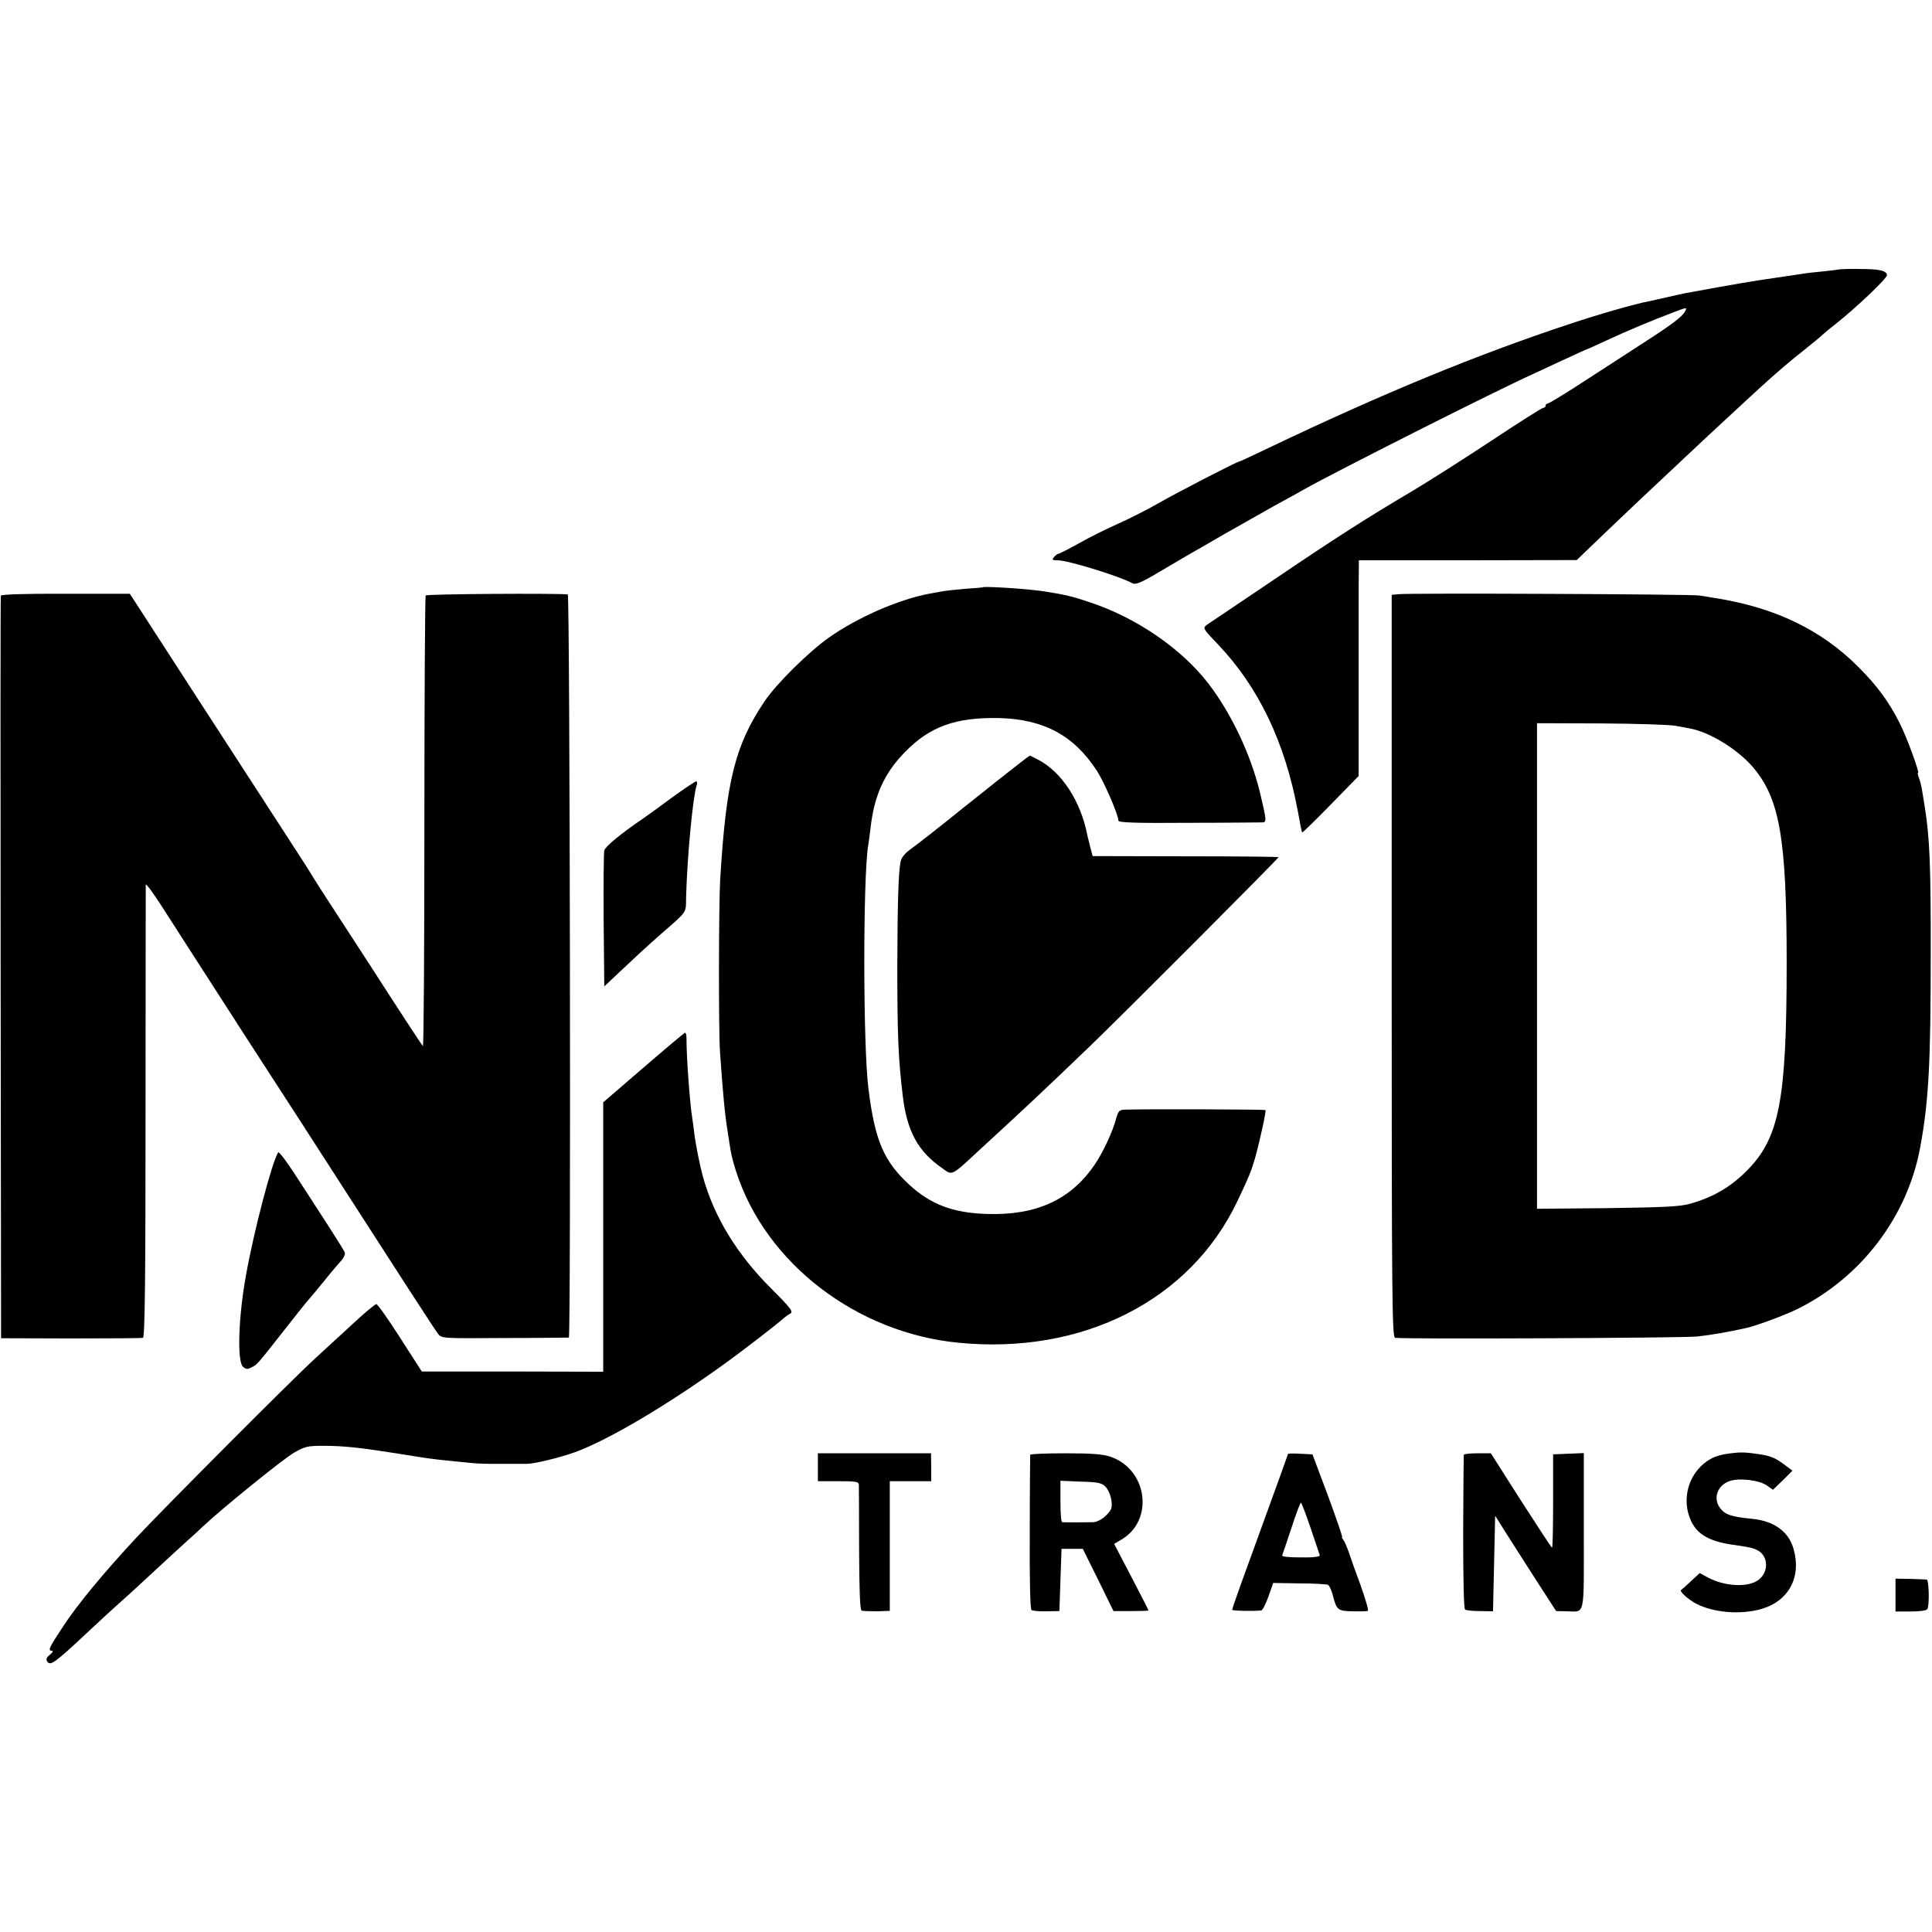
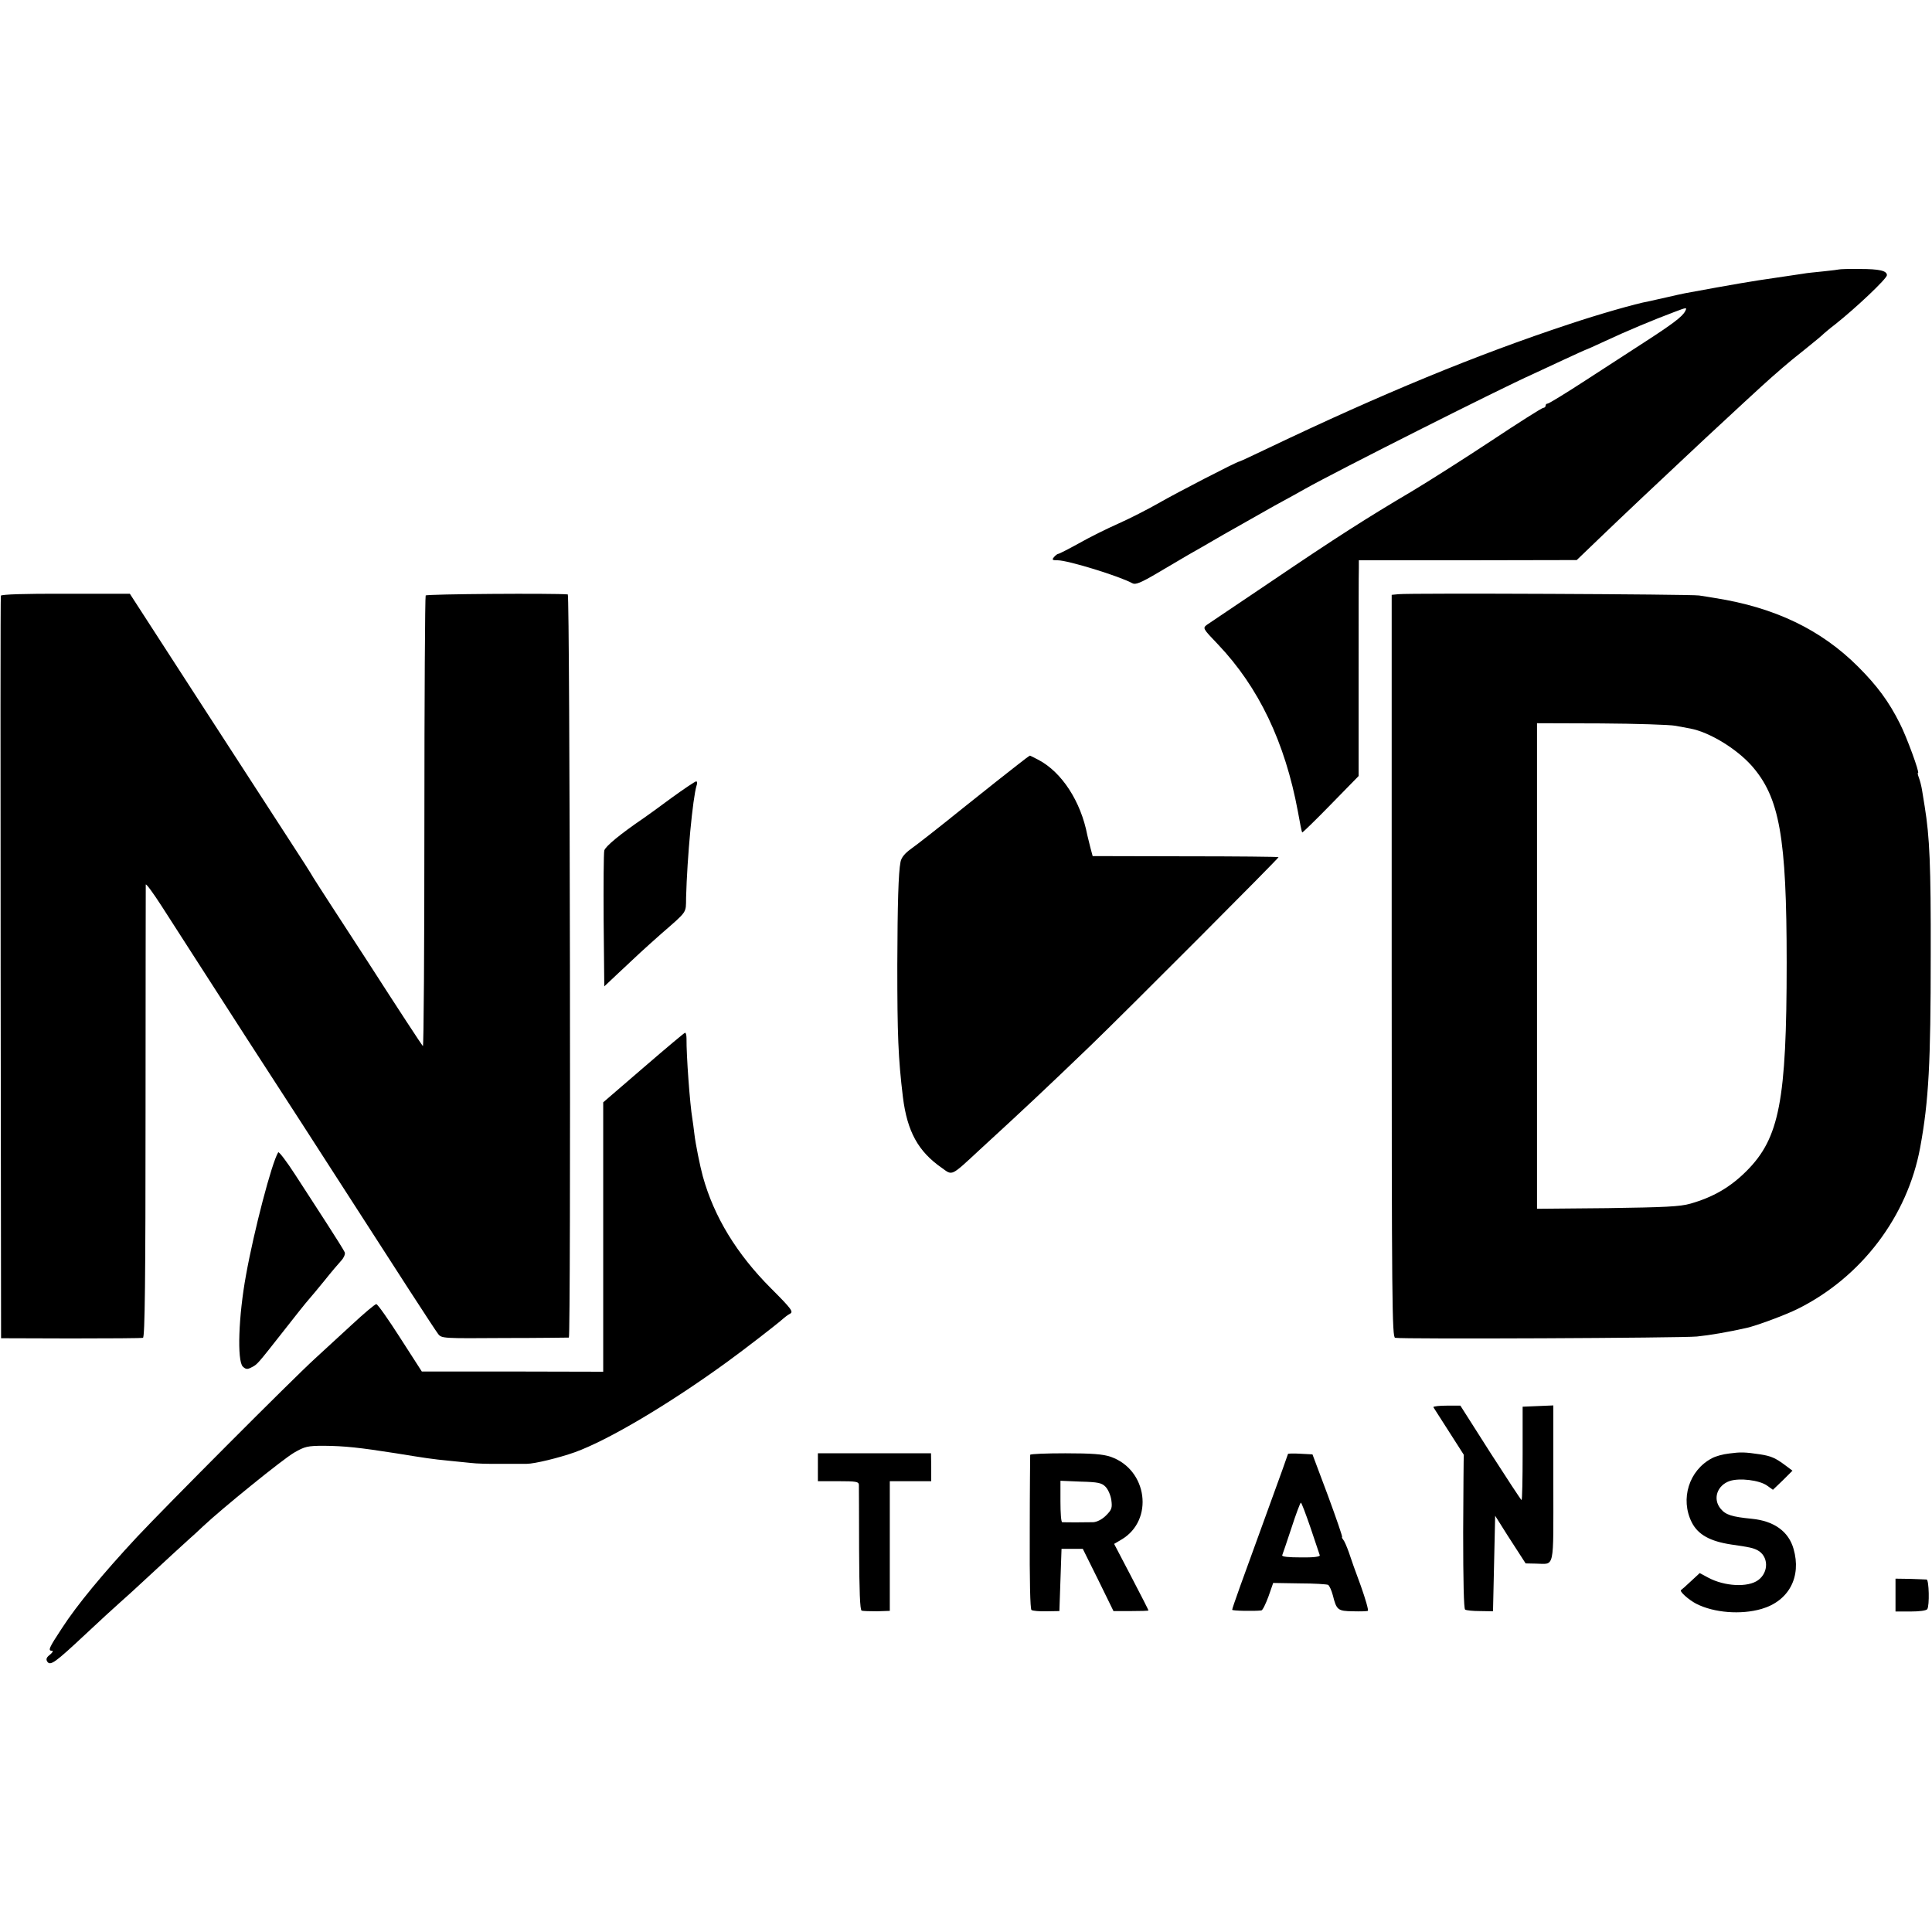
<svg xmlns="http://www.w3.org/2000/svg" version="1.0" width="900pt" height="900pt" viewBox="0 0 900 900" preserveAspectRatio="xMidYMid meet">
  <g transform="translate(0,900) scale(0.1,-0.1)" fill="#000000" stroke="none">
    <path d="M8568 7745 c-2 -1 -35 -5 -73 -9 -39 -4 -81 -8 -95 -11 -14 -2 -74 -11 -135 -20 -92 -13 -188 -29 -415 -71 -14 -3 -53 -11 -86 -19 -34 -8 -73 -16 -85 -19 -57 -10 -235 -61 -369 -106 -433 -143 -873 -325 -1399 -576 -73 -35 -135 -64 -138 -64 -10 0 -291 -145 -376 -194 -51 -29 -135 -72 -187 -95 -52 -23 -135 -64 -184 -92 -49 -27 -92 -49 -96 -49 -4 0 -13 -7 -20 -15 -11 -13 -8 -15 17 -15 48 0 288 -74 348 -107 14 -8 38 1 119 49 56 33 119 70 141 83 22 12 96 55 165 95 69 39 175 99 235 133 61 33 126 69 145 80 144 81 897 461 1060 534 25 12 89 41 144 67 54 25 100 46 101 46 2 0 43 18 92 41 98 46 225 99 321 135 60 23 62 23 52 4 -13 -25 -58 -59 -191 -145 -59 -38 -182 -118 -273 -177 -92 -60 -171 -108 -176 -108 -6 0 -10 -4 -10 -10 0 -5 -5 -10 -11 -10 -6 0 -115 -69 -243 -154 -127 -84 -294 -190 -371 -236 -205 -121 -348 -212 -655 -420 -152 -102 -285 -192 -297 -200 -21 -16 -21 -17 51 -92 190 -200 312 -456 372 -778 9 -52 18 -96 20 -98 1 -2 61 56 133 130 l130 133 0 465 c0 256 0 482 1 503 l0 37 508 0 507 1 101 97 c87 84 320 304 404 382 15 14 58 54 96 90 103 96 275 255 304 280 14 12 39 34 55 48 17 15 64 54 105 86 41 33 80 65 85 71 6 5 30 26 54 44 96 76 241 213 241 229 0 21 -35 29 -127 29 -51 1 -93 -1 -95 -2z" />
-     <path d="M4577 6264 c-1 -1 -38 -4 -82 -7 -44 -4 -92 -9 -107 -12 -16 -3 -38 -7 -50 -9 -147 -26 -340 -110 -478 -207 -92 -65 -242 -213 -297 -294 -139 -206 -180 -371 -208 -830 -7 -116 -8 -707 -1 -805 14 -199 22 -287 37 -380 16 -107 18 -112 39 -180 138 -425 560 -749 1035 -795 579 -57 1080 198 1299 659 54 113 66 144 82 199 25 91 53 221 49 226 -4 3 -535 5 -652 2 -29 -1 -33 -5 -44 -43 -16 -61 -62 -159 -100 -214 -112 -164 -273 -237 -504 -229 -155 5 -259 44 -358 135 -119 109 -161 205 -191 445 -26 196 -26 982 -2 1135 3 14 7 50 11 80 17 154 64 258 161 357 116 119 237 162 437 158 209 -5 350 -81 457 -246 35 -55 100 -205 100 -232 0 -9 84 -12 327 -10 181 0 336 2 345 2 19 1 18 11 -13 141 -44 179 -134 368 -240 506 -125 162 -334 306 -551 378 -83 28 -117 36 -213 51 -75 12 -280 25 -288 19z" />
    <path d="M4 6225 c-2 -5 -2 -786 -1 -1734 l2 -1725 325 -1 c179 0 330 1 336 3 9 2 12 276 12 1050 0 576 1 1053 1 1061 1 7 34 -38 74 -100 40 -63 219 -340 397 -617 179 -276 366 -565 415 -642 292 -454 461 -715 476 -734 16 -21 22 -21 310 -19 162 0 296 2 299 2 10 2 5 3461 -5 3462 -65 6 -658 2 -662 -5 -3 -4 -6 -481 -6 -1058 0 -577 -3 -1046 -7 -1041 -8 9 -114 171 -260 398 -57 88 -133 205 -169 260 -36 55 -72 112 -81 126 -8 15 -61 98 -118 185 -57 88 -246 379 -420 648 l-317 490 -299 0 c-191 1 -300 -3 -302 -9z" />
    <path d="M6514 6232 l-31 -3 0 -1729 c0 -1570 2 -1729 16 -1732 31 -7 1337 -1 1406 6 60 6 147 21 231 40 46 10 183 61 239 89 297 148 511 431 570 752 40 217 49 395 49 895 1 421 -5 550 -28 693 -3 20 -9 54 -12 74 -3 20 -10 47 -15 60 -5 13 -7 23 -4 23 8 0 -53 168 -85 230 -51 102 -106 176 -194 264 -173 173 -388 276 -666 320 -19 3 -53 9 -75 12 -39 6 -1340 12 -1401 6z m1291 -613 c28 -5 59 -11 70 -13 88 -17 212 -92 284 -172 131 -148 164 -332 164 -919 0 -643 -34 -817 -187 -970 -76 -76 -156 -122 -261 -152 -49 -14 -118 -17 -387 -21 l-328 -3 0 1131 0 1131 298 -1 c163 -1 320 -6 347 -11z" />
    <path d="M4740 5437 c-30 -23 -145 -114 -255 -202 -110 -89 -219 -174 -242 -190 -29 -21 -44 -40 -48 -60 -10 -50 -14 -196 -15 -480 0 -325 4 -433 26 -615 20 -161 71 -254 182 -331 50 -36 40 -41 178 87 206 189 305 282 513 482 166 160 880 876 877 879 -2 2 -197 4 -435 4 l-431 1 -11 41 c-6 23 -12 49 -14 57 -30 157 -119 293 -227 350 -21 11 -39 20 -40 20 -2 0 -28 -19 -58 -43z" />
    <path d="M3128 5283 c-58 -43 -116 -85 -128 -93 -113 -77 -180 -133 -185 -152 -3 -13 -4 -160 -3 -328 l3 -305 70 66 c87 82 113 106 194 178 125 109 116 96 117 169 5 189 31 465 49 523 4 10 3 19 -2 19 -5 0 -57 -35 -115 -77z" />
    <path d="M2998 4027 l-188 -162 0 -627 0 -628 -422 1 -423 0 -101 157 c-55 86 -105 157 -111 157 -6 0 -57 -43 -113 -95 -57 -52 -135 -124 -174 -160 -105 -96 -693 -686 -828 -830 -159 -171 -279 -316 -349 -424 -62 -94 -67 -106 -46 -106 6 0 2 -8 -10 -18 -16 -12 -20 -21 -13 -32 14 -22 37 -5 177 126 65 61 138 128 163 150 24 21 51 46 60 54 173 160 247 228 264 243 12 10 39 35 61 56 88 83 373 314 425 344 50 29 63 32 140 32 96 -1 163 -8 335 -35 136 -22 166 -27 250 -35 33 -3 78 -8 99 -10 22 -3 85 -5 140 -4 56 0 110 0 120 0 36 0 151 28 224 54 155 56 437 223 707 419 79 57 243 184 263 203 8 7 22 18 32 23 17 9 8 22 -88 118 -160 160 -266 334 -318 522 -13 47 -34 152 -39 195 -3 28 -8 61 -10 75 -11 64 -28 294 -27 373 0 15 -3 27 -7 26 -3 0 -90 -73 -193 -162z" />
    <path d="M1296 3632 c-30 -48 -113 -366 -150 -572 -35 -191 -42 -398 -15 -426 14 -13 21 -14 40 -4 28 14 26 12 151 171 53 68 105 133 115 144 10 11 44 52 75 90 31 39 66 80 78 93 12 13 19 30 16 38 -3 8 -40 67 -82 132 -41 64 -109 168 -149 230 -40 62 -76 109 -79 104z" />
    <path d="M8055 2229 c-28 -3 -64 -13 -80 -22 -107 -56 -149 -190 -94 -299 29 -57 85 -88 184 -103 85 -12 101 -16 121 -26 53 -27 55 -103 4 -140 -48 -35 -157 -29 -233 12 l-39 21 -41 -38 c-23 -22 -44 -40 -46 -41 -9 -6 36 -46 71 -64 82 -42 208 -52 304 -24 127 37 187 149 149 280 -23 81 -91 130 -195 140 -91 9 -121 18 -144 46 -39 46 -17 110 42 130 46 15 137 4 173 -21 l28 -20 46 44 45 45 -32 24 c-48 36 -68 44 -118 52 -73 11 -92 11 -145 4z" />
    <path d="M3810 2165 l0 -65 95 0 c83 0 95 -2 96 -17 0 -10 1 -145 1 -300 1 -195 4 -283 12 -286 6 -2 38 -3 71 -3 l60 2 0 302 0 302 97 0 96 0 0 65 -1 65 -263 0 -264 0 0 -65z" />
    <path d="M4799 2223 c0 -5 -2 -167 -2 -361 -1 -226 2 -357 8 -362 6 -4 37 -7 70 -6 l60 1 5 145 5 145 50 0 49 0 72 -145 71 -145 81 0 c45 0 82 1 82 3 0 2 -36 73 -80 157 l-80 153 34 20 c153 90 122 327 -51 386 -35 12 -87 16 -210 16 -90 0 -163 -3 -164 -7z m351 -149 c12 -12 24 -40 27 -62 5 -36 2 -45 -25 -72 -18 -18 -42 -30 -59 -31 -29 -1 -133 -1 -145 0 -5 1 -8 44 -8 97 l0 96 95 -4 c80 -2 98 -6 115 -24z" />
    <path d="M6000 2227 c0 -2 -41 -116 -91 -253 -124 -340 -169 -465 -169 -473 0 -5 103 -7 136 -3 6 1 20 30 33 65 l22 63 123 -2 c68 0 128 -4 133 -7 6 -4 16 -26 22 -49 17 -68 23 -73 93 -74 35 -1 66 0 70 2 4 3 -11 55 -33 117 -23 61 -48 132 -56 157 -9 25 -20 51 -26 58 -5 6 -7 12 -5 12 3 0 -27 87 -66 193 l-72 192 -57 3 c-31 2 -57 1 -57 -1z m105 -344 c22 -65 41 -123 43 -128 2 -7 -31 -11 -88 -10 -57 0 -89 3 -87 10 2 5 22 63 43 127 21 65 41 118 44 118 3 0 23 -53 45 -117z" />
-     <path d="M6819 2223 c-1 -5 -2 -167 -3 -361 0 -227 3 -356 9 -360 6 -4 37 -7 70 -7 l60 -1 5 223 5 222 58 -92 c32 -51 96 -150 142 -222 l84 -130 48 -1 c89 -1 81 -37 81 372 l0 365 -72 -3 -71 -3 0 -217 c0 -120 -2 -218 -5 -218 -3 1 -68 100 -145 220 l-140 220 -62 0 c-35 0 -63 -3 -64 -7z" />
+     <path d="M6819 2223 c-1 -5 -2 -167 -3 -361 0 -227 3 -356 9 -360 6 -4 37 -7 70 -7 l60 -1 5 223 5 222 58 -92 l84 -130 48 -1 c89 -1 81 -37 81 372 l0 365 -72 -3 -71 -3 0 -217 c0 -120 -2 -218 -5 -218 -3 1 -68 100 -145 220 l-140 220 -62 0 c-35 0 -63 -3 -64 -7z" />
    <path d="M8830 1570 l0 -77 70 0 c41 0 73 4 78 11 11 17 8 136 -3 138 -5 0 -40 2 -77 3 l-68 1 0 -76z" />
  </g>
</svg>